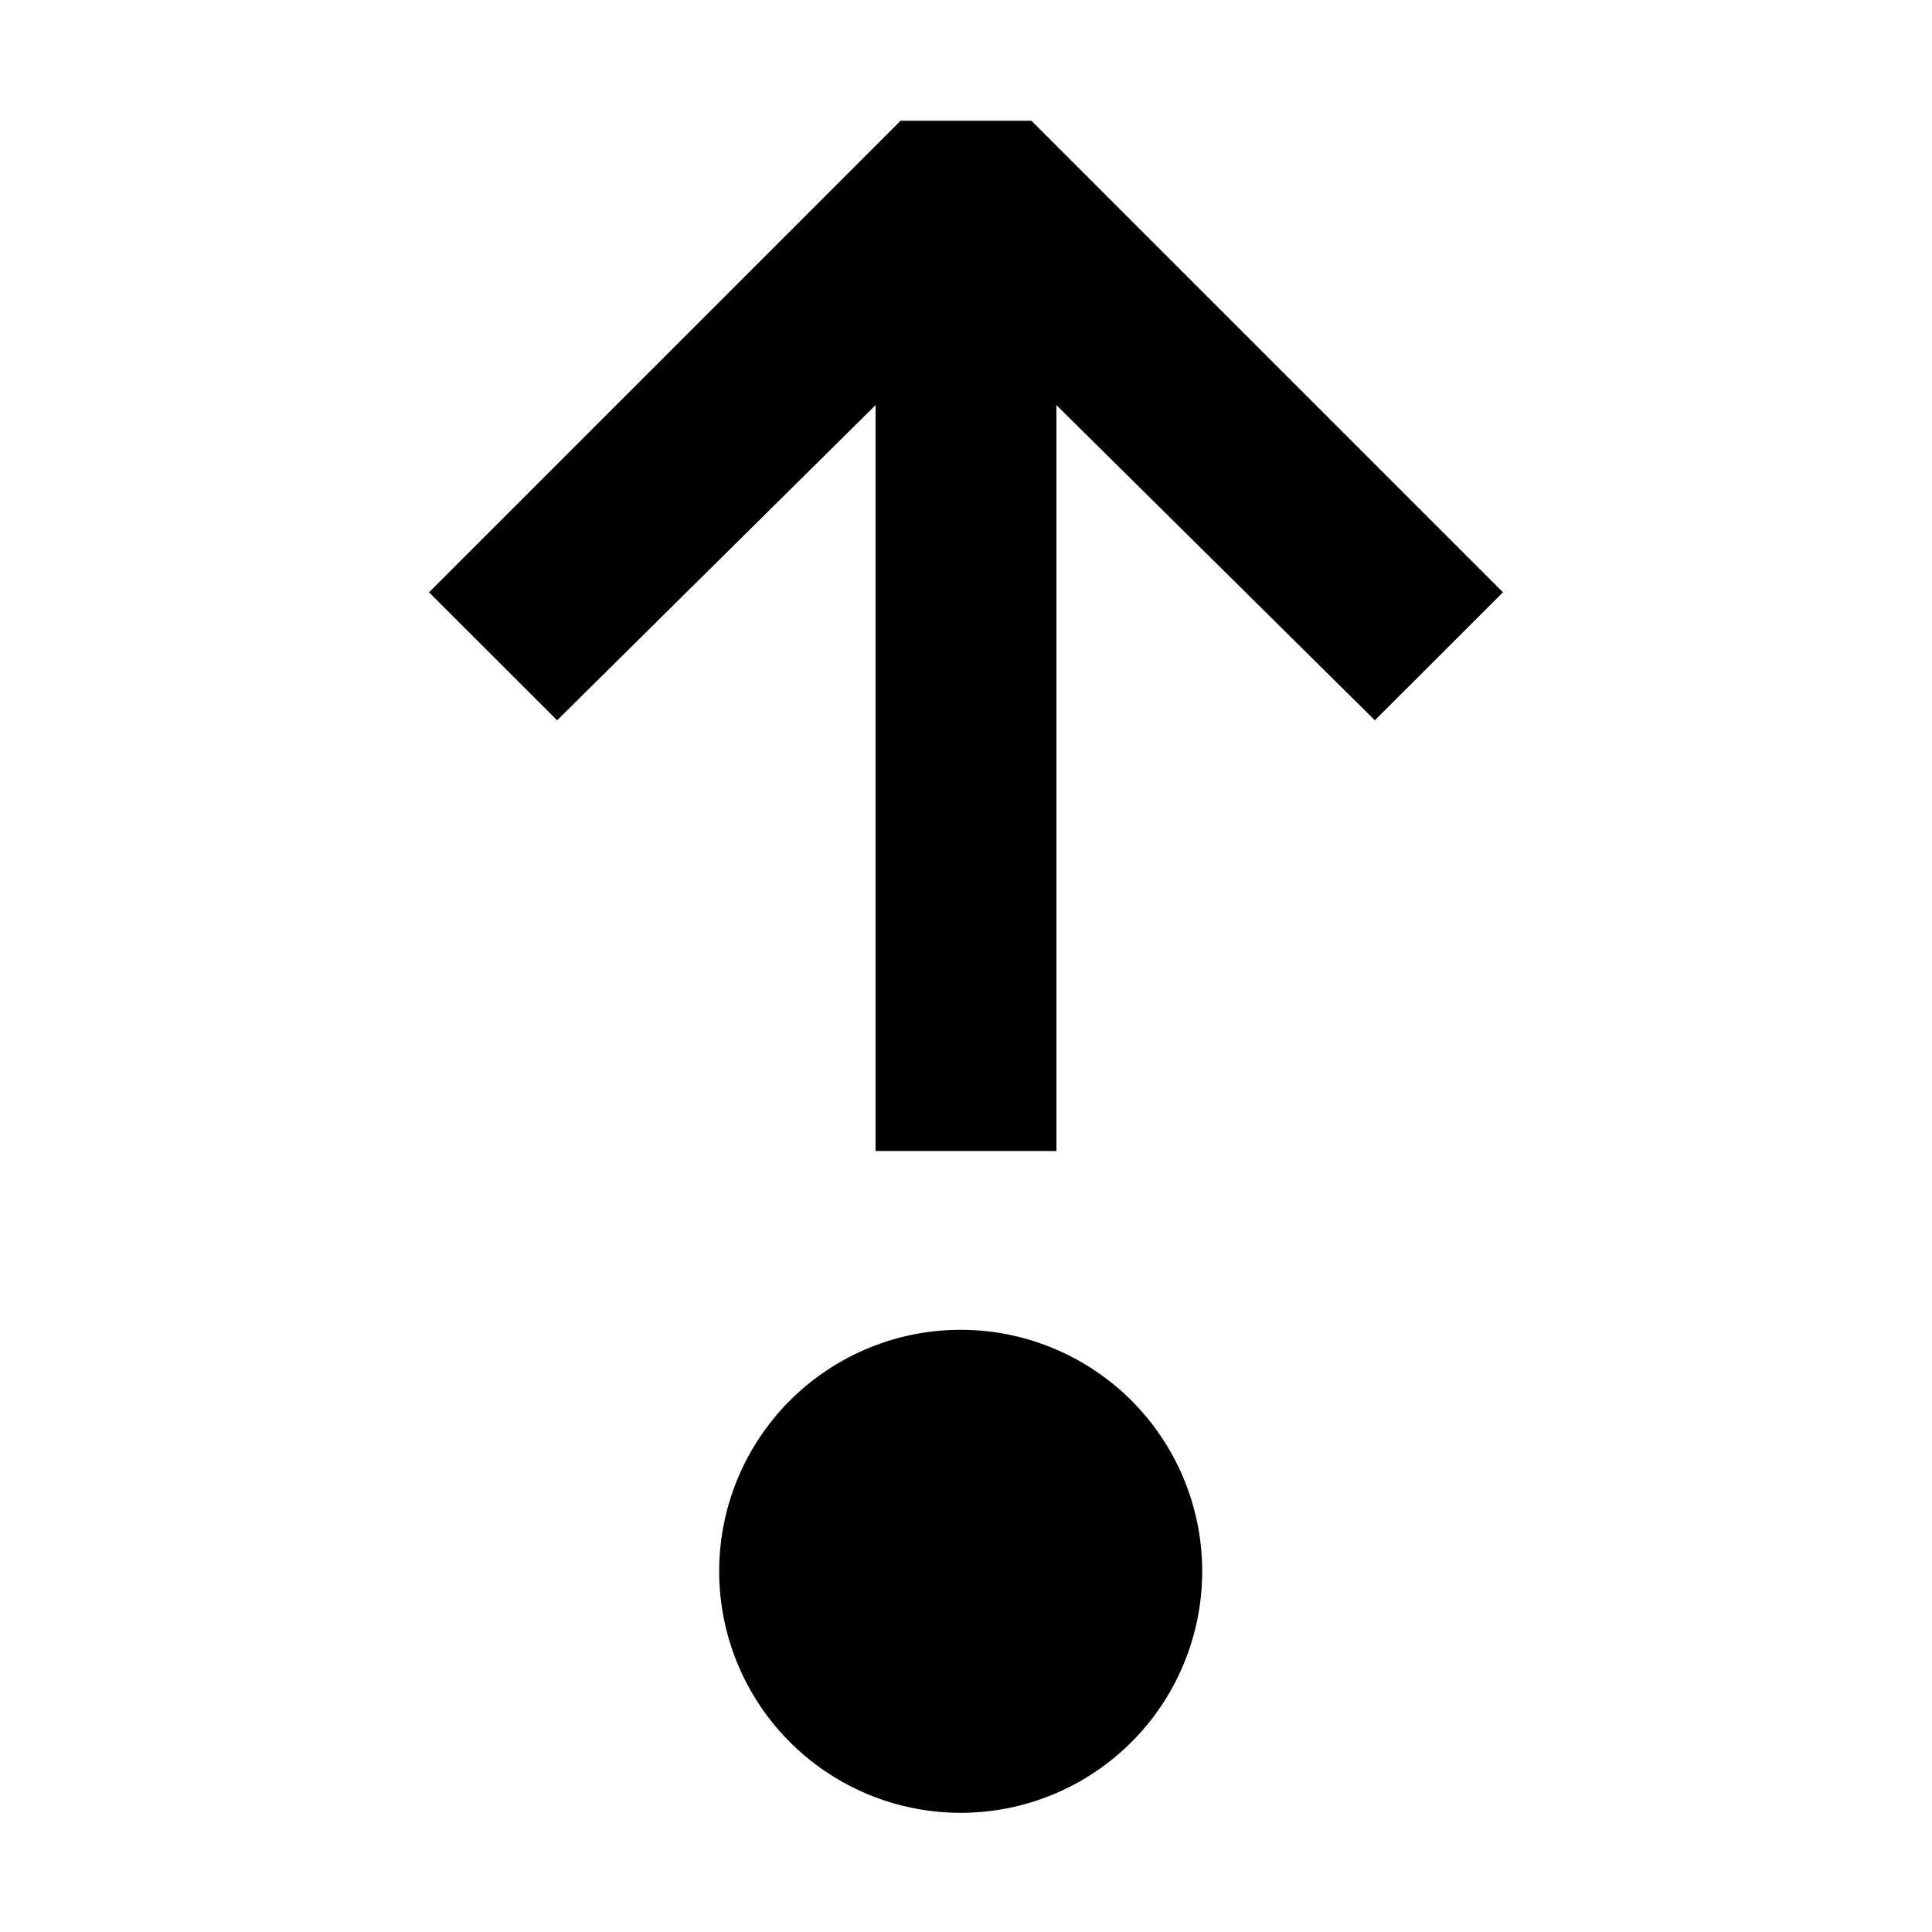
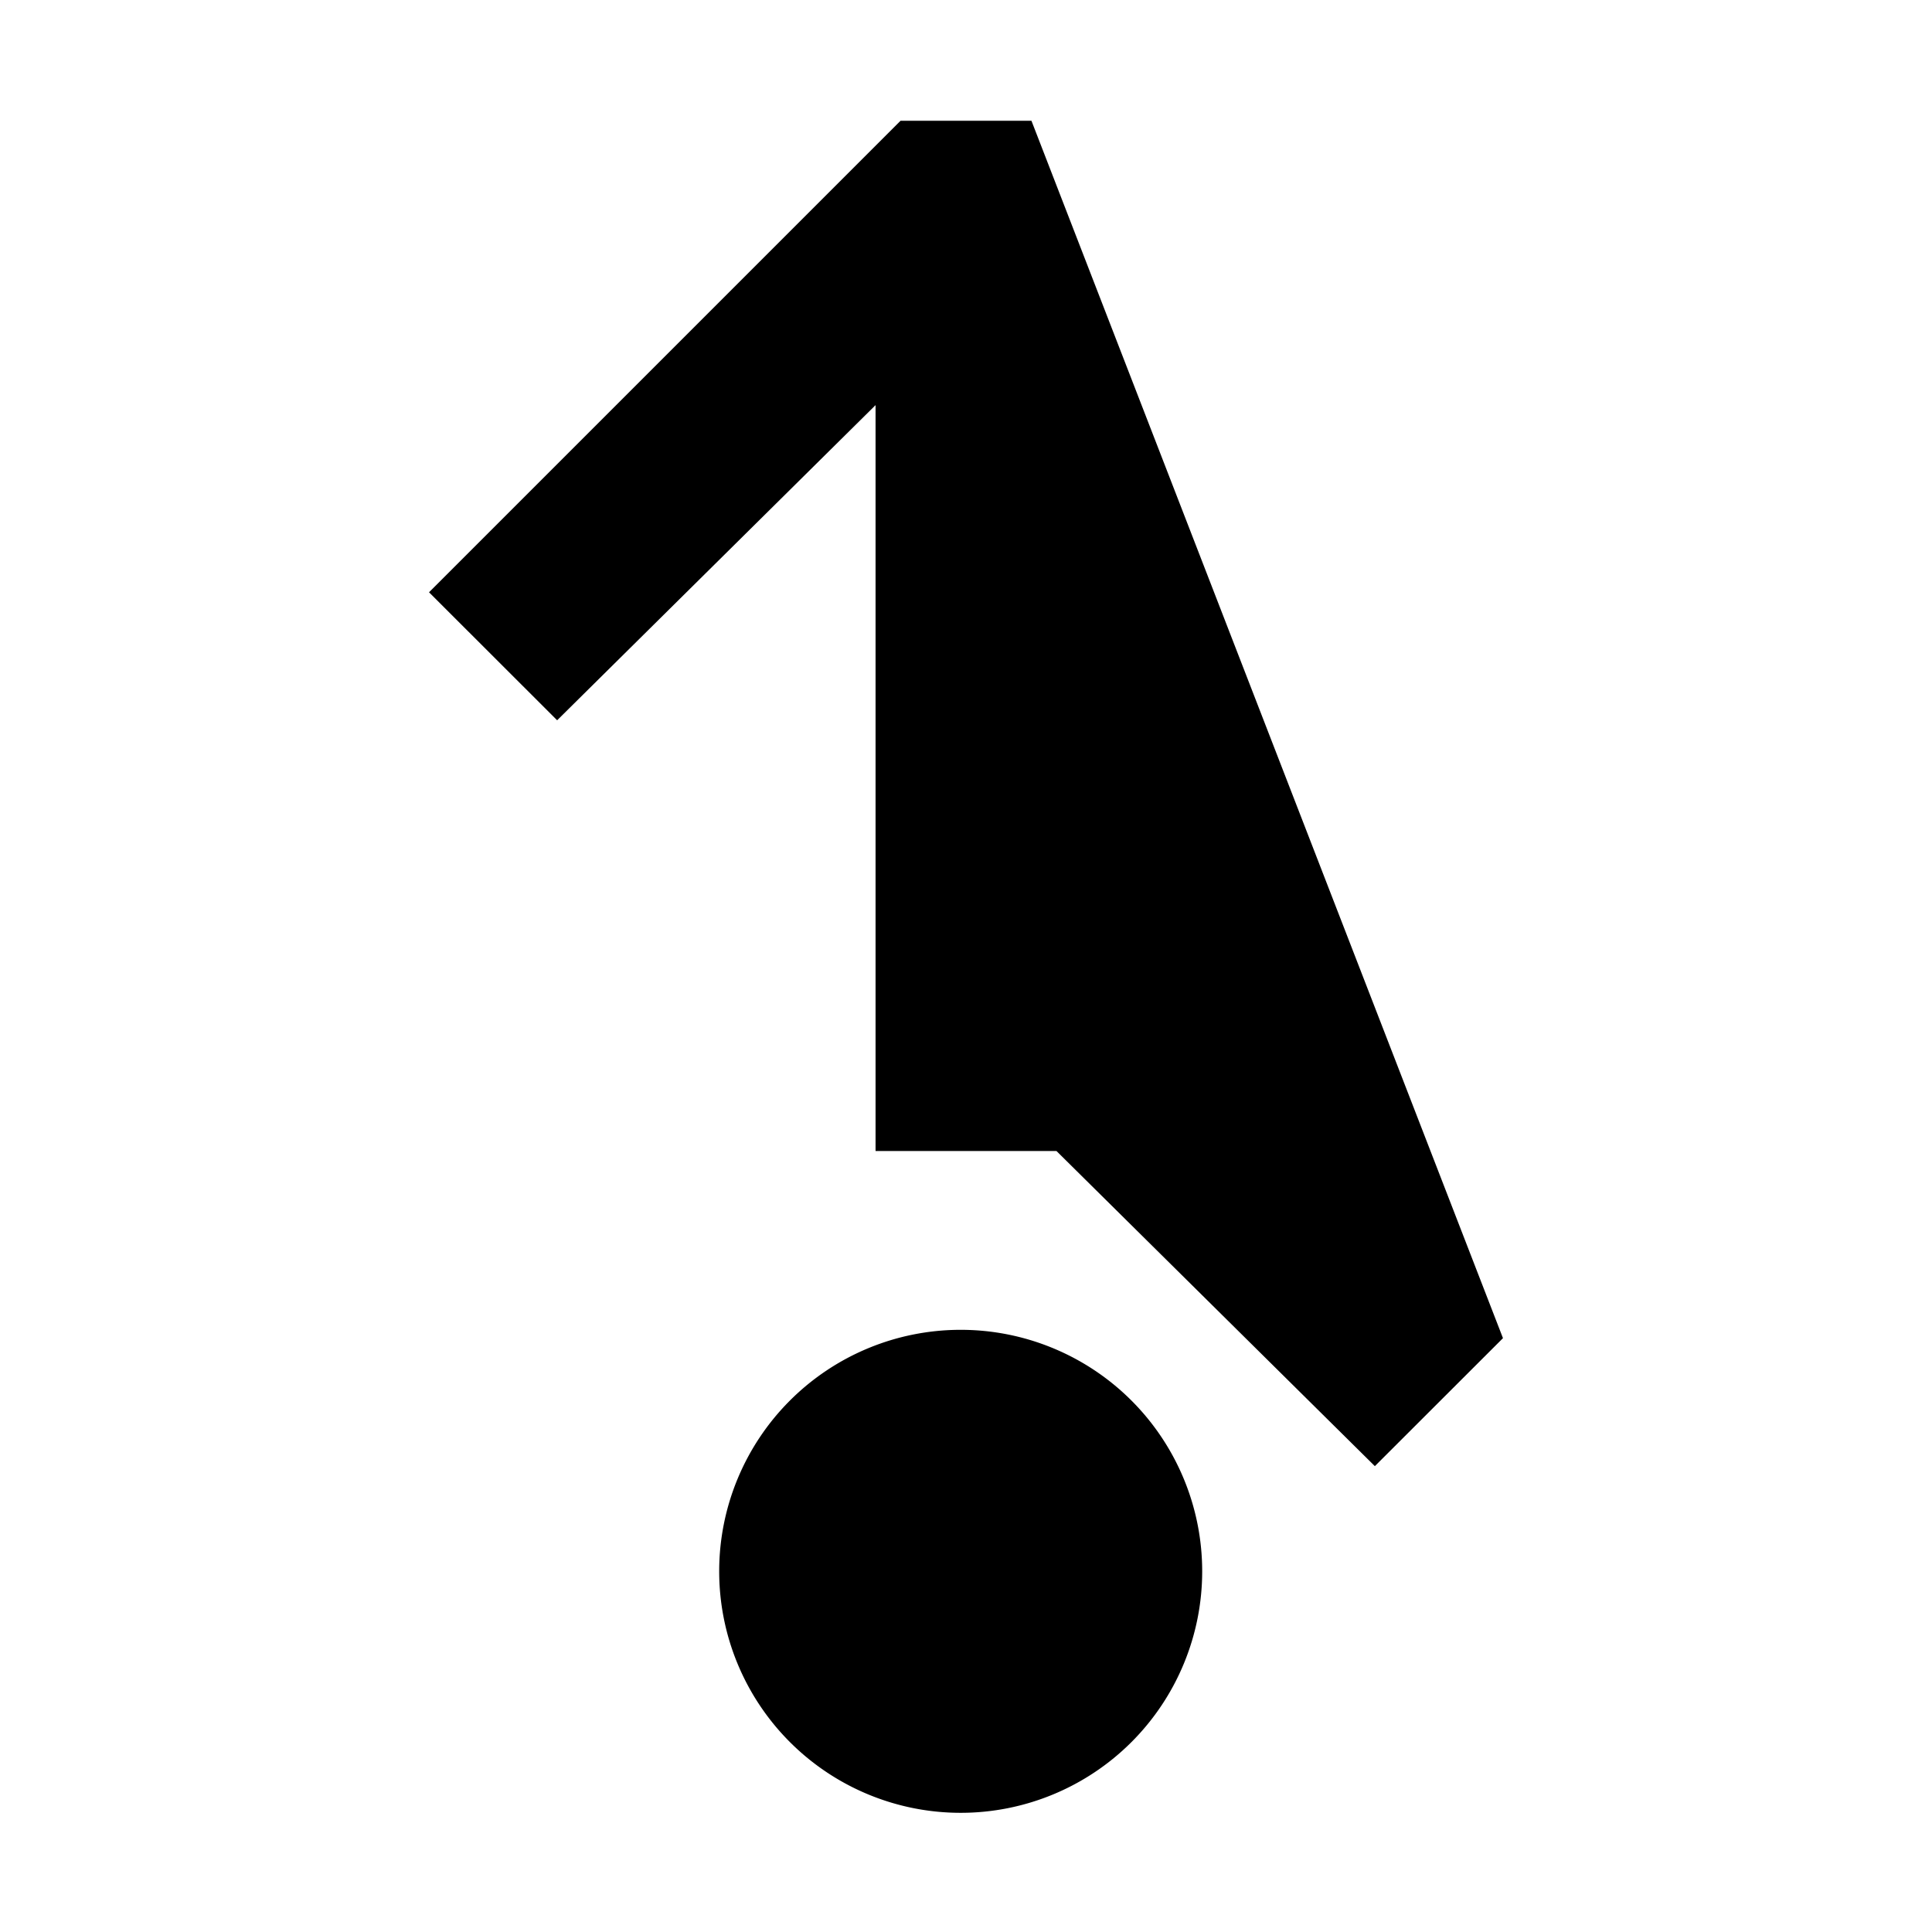
<svg xmlns="http://www.w3.org/2000/svg" width="800px" height="800px" viewBox="0 0 16 16" fill="#000000">
-   <path fill-rule="evenodd" clip-rule="evenodd" d="M8 1h-.542L3.553 4.905l1.061 1.06 2.637-2.61v6.177h1.498V3.355l2.637 2.61 1.061-1.06L8.542 1H8zm1.956 12.013a2 2 0 1 1-4 0 2 2 0 0 1 4 0z" />
+   <path fill-rule="evenodd" clip-rule="evenodd" d="M8 1h-.542L3.553 4.905l1.061 1.06 2.637-2.61v6.177h1.498l2.637 2.61 1.061-1.06L8.542 1H8zm1.956 12.013a2 2 0 1 1-4 0 2 2 0 0 1 4 0z" />
</svg>